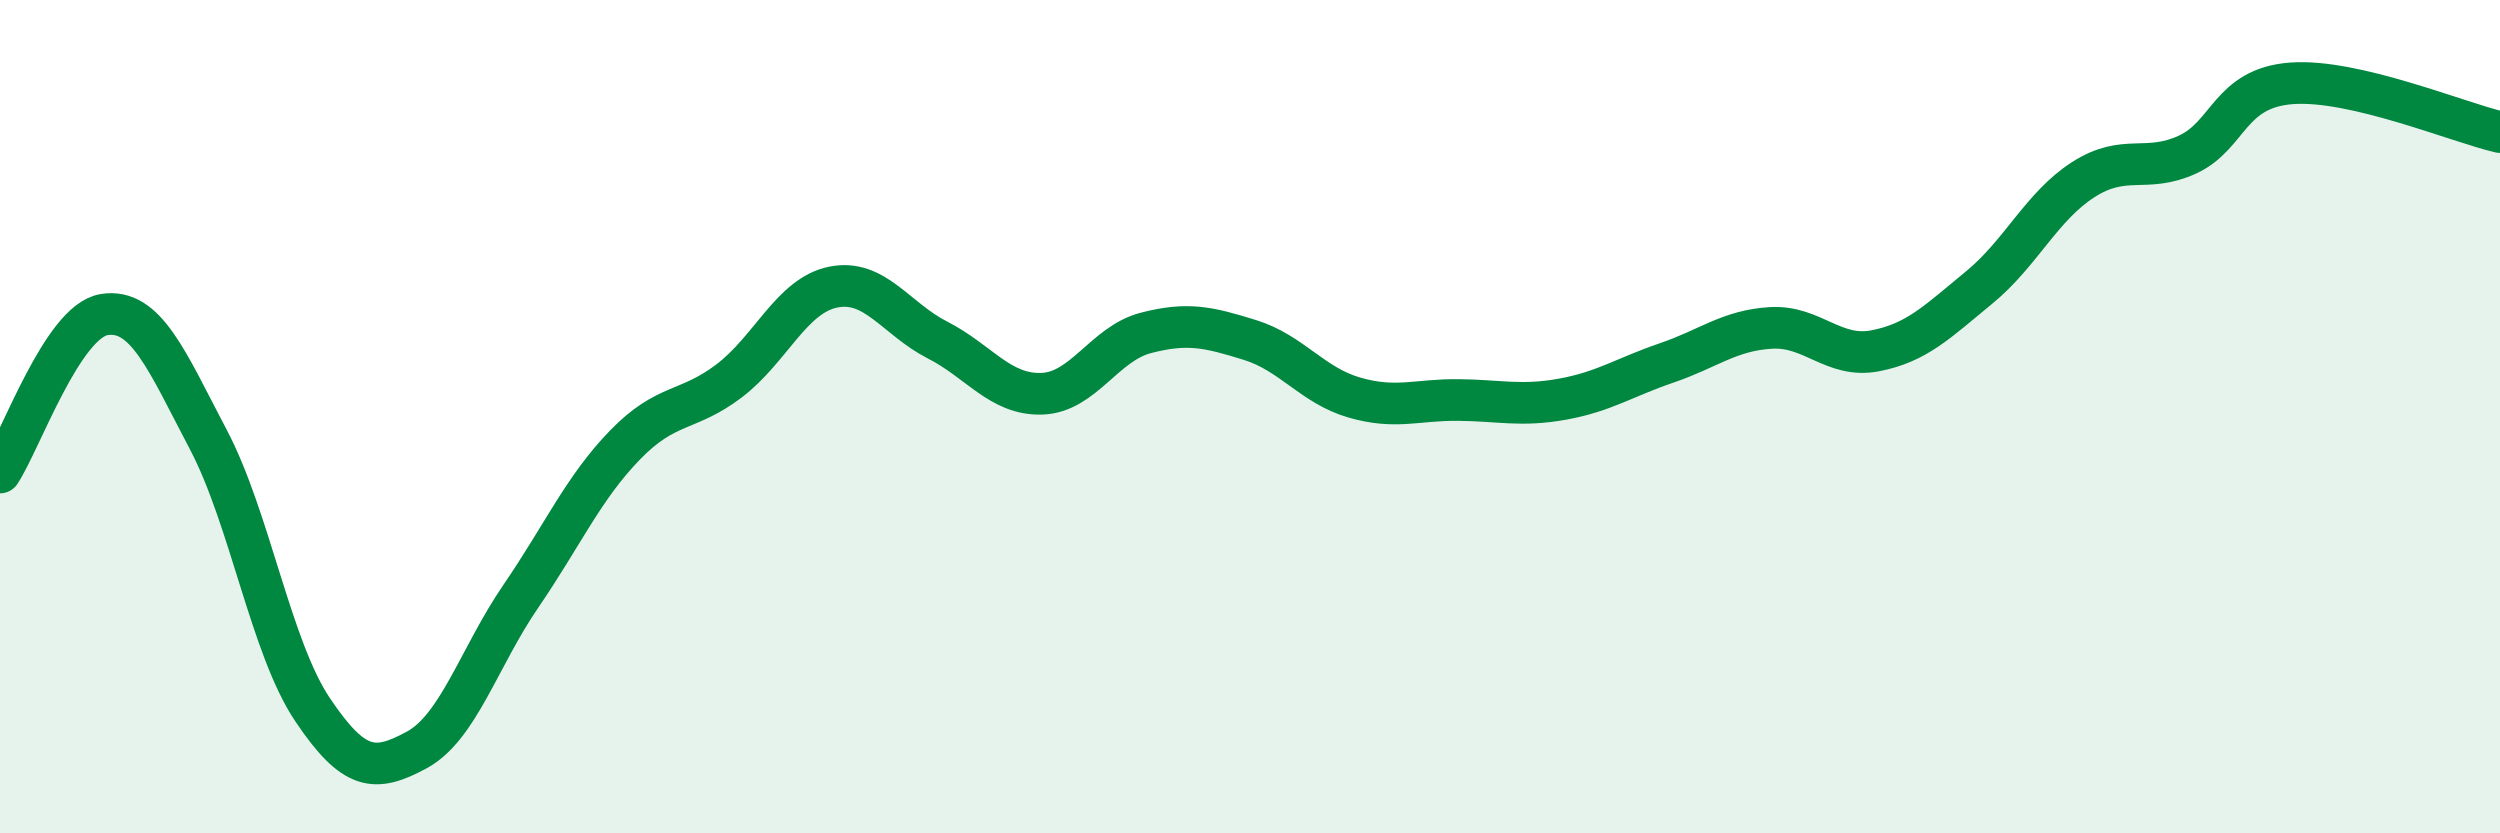
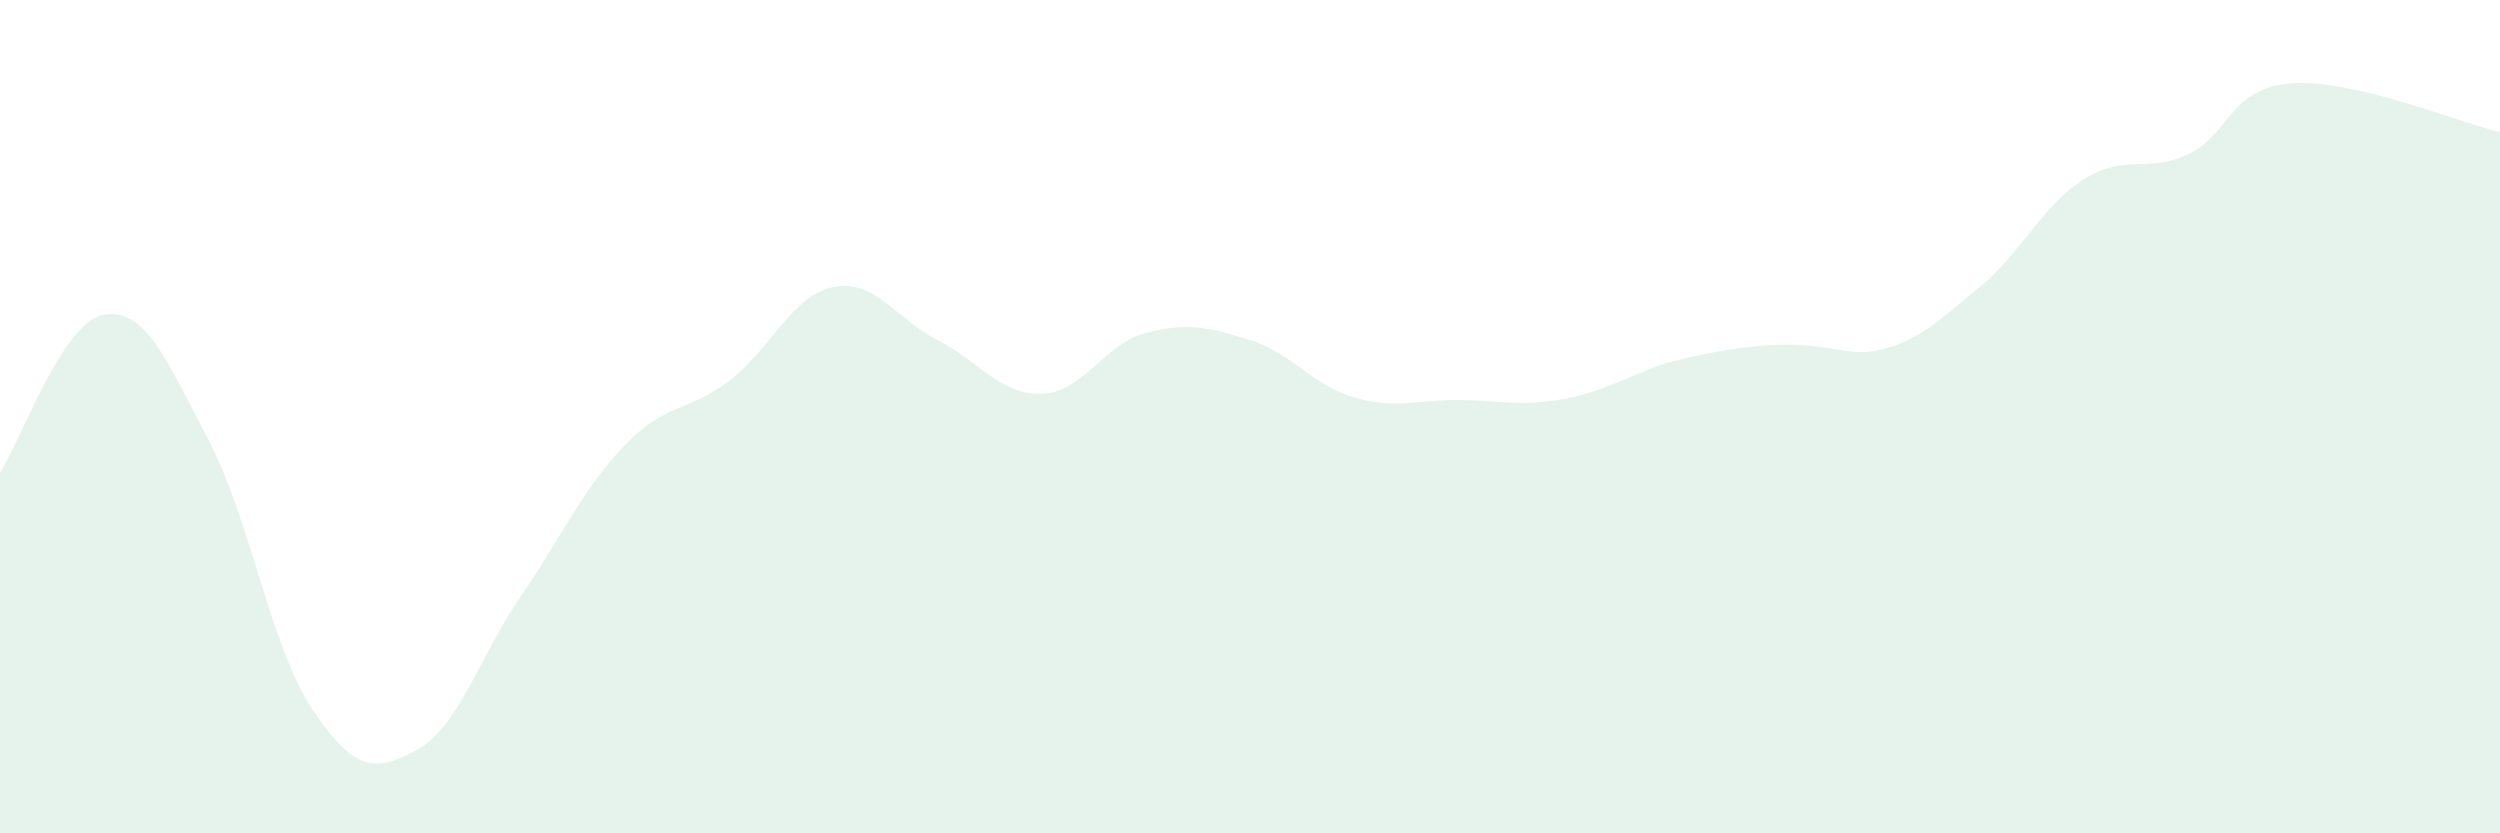
<svg xmlns="http://www.w3.org/2000/svg" width="60" height="20" viewBox="0 0 60 20">
-   <path d="M 0,11.34 C 0.5,10.58 1.5,7.71 2.5,7.55 C 3.5,7.39 4,8.65 5,10.55 C 6,12.45 6.5,15.54 7.5,17.03 C 8.5,18.52 9,18.54 10,18 C 11,17.46 11.5,15.77 12.5,14.31 C 13.5,12.85 14,11.71 15,10.68 C 16,9.65 16.5,9.9 17.5,9.14 C 18.5,8.38 19,7.09 20,6.89 C 21,6.69 21.5,7.65 22.5,8.16 C 23.5,8.67 24,9.48 25,9.45 C 26,9.42 26.5,8.25 27.5,7.99 C 28.5,7.73 29,7.85 30,8.16 C 31,8.47 31.5,9.25 32.5,9.54 C 33.5,9.83 34,9.59 35,9.6 C 36,9.61 36.5,9.76 37.5,9.58 C 38.5,9.4 39,9.05 40,8.71 C 41,8.37 41.5,7.93 42.5,7.87 C 43.5,7.81 44,8.61 45,8.42 C 46,8.23 46.5,7.72 47.5,6.9 C 48.5,6.08 49,4.95 50,4.31 C 51,3.67 51.5,4.17 52.5,3.71 C 53.5,3.25 53.5,2.11 55,2 C 56.5,1.89 59,2.94 60,3.17L60 20L0 20Z" fill="#008740" opacity="0.1" stroke-linecap="round" stroke-linejoin="round" />
-   <path d="M 0,11.34 C 0.5,10.58 1.5,7.71 2.5,7.55 C 3.5,7.39 4,8.65 5,10.55 C 6,12.45 6.5,15.54 7.5,17.03 C 8.5,18.52 9,18.54 10,18 C 11,17.46 11.5,15.77 12.5,14.31 C 13.5,12.85 14,11.71 15,10.68 C 16,9.65 16.5,9.9 17.5,9.14 C 18.5,8.38 19,7.09 20,6.89 C 21,6.69 21.5,7.65 22.5,8.16 C 23.5,8.67 24,9.48 25,9.45 C 26,9.42 26.5,8.25 27.5,7.99 C 28.5,7.73 29,7.85 30,8.16 C 31,8.47 31.5,9.25 32.5,9.54 C 33.5,9.83 34,9.59 35,9.6 C 36,9.61 36.5,9.76 37.5,9.58 C 38.5,9.4 39,9.05 40,8.71 C 41,8.37 41.5,7.93 42.5,7.87 C 43.5,7.81 44,8.61 45,8.42 C 46,8.23 46.5,7.72 47.5,6.9 C 48.5,6.08 49,4.95 50,4.31 C 51,3.67 51.5,4.17 52.5,3.71 C 53.5,3.25 53.5,2.11 55,2 C 56.5,1.89 59,2.94 60,3.17" stroke="#008740" stroke-width="1" fill="none" stroke-linecap="round" stroke-linejoin="round" />
+   <path d="M 0,11.34 C 0.5,10.58 1.5,7.71 2.5,7.55 C 3.5,7.39 4,8.65 5,10.55 C 6,12.45 6.5,15.54 7.5,17.03 C 8.5,18.52 9,18.54 10,18 C 11,17.46 11.5,15.77 12.5,14.31 C 13.5,12.85 14,11.71 15,10.68 C 16,9.65 16.5,9.9 17.5,9.14 C 18.5,8.38 19,7.09 20,6.89 C 21,6.69 21.5,7.65 22.5,8.16 C 23.5,8.67 24,9.48 25,9.45 C 26,9.42 26.5,8.25 27.5,7.99 C 28.5,7.73 29,7.85 30,8.16 C 31,8.47 31.5,9.25 32.5,9.54 C 33.5,9.83 34,9.59 35,9.6 C 36,9.61 36.5,9.76 37.5,9.58 C 38.5,9.4 39,9.05 40,8.71 C 43.5,7.81 44,8.61 45,8.42 C 46,8.23 46.5,7.72 47.5,6.9 C 48.5,6.08 49,4.95 50,4.31 C 51,3.67 51.5,4.17 52.5,3.71 C 53.5,3.25 53.5,2.11 55,2 C 56.5,1.89 59,2.94 60,3.17L60 20L0 20Z" fill="#008740" opacity="0.1" stroke-linecap="round" stroke-linejoin="round" />
</svg>